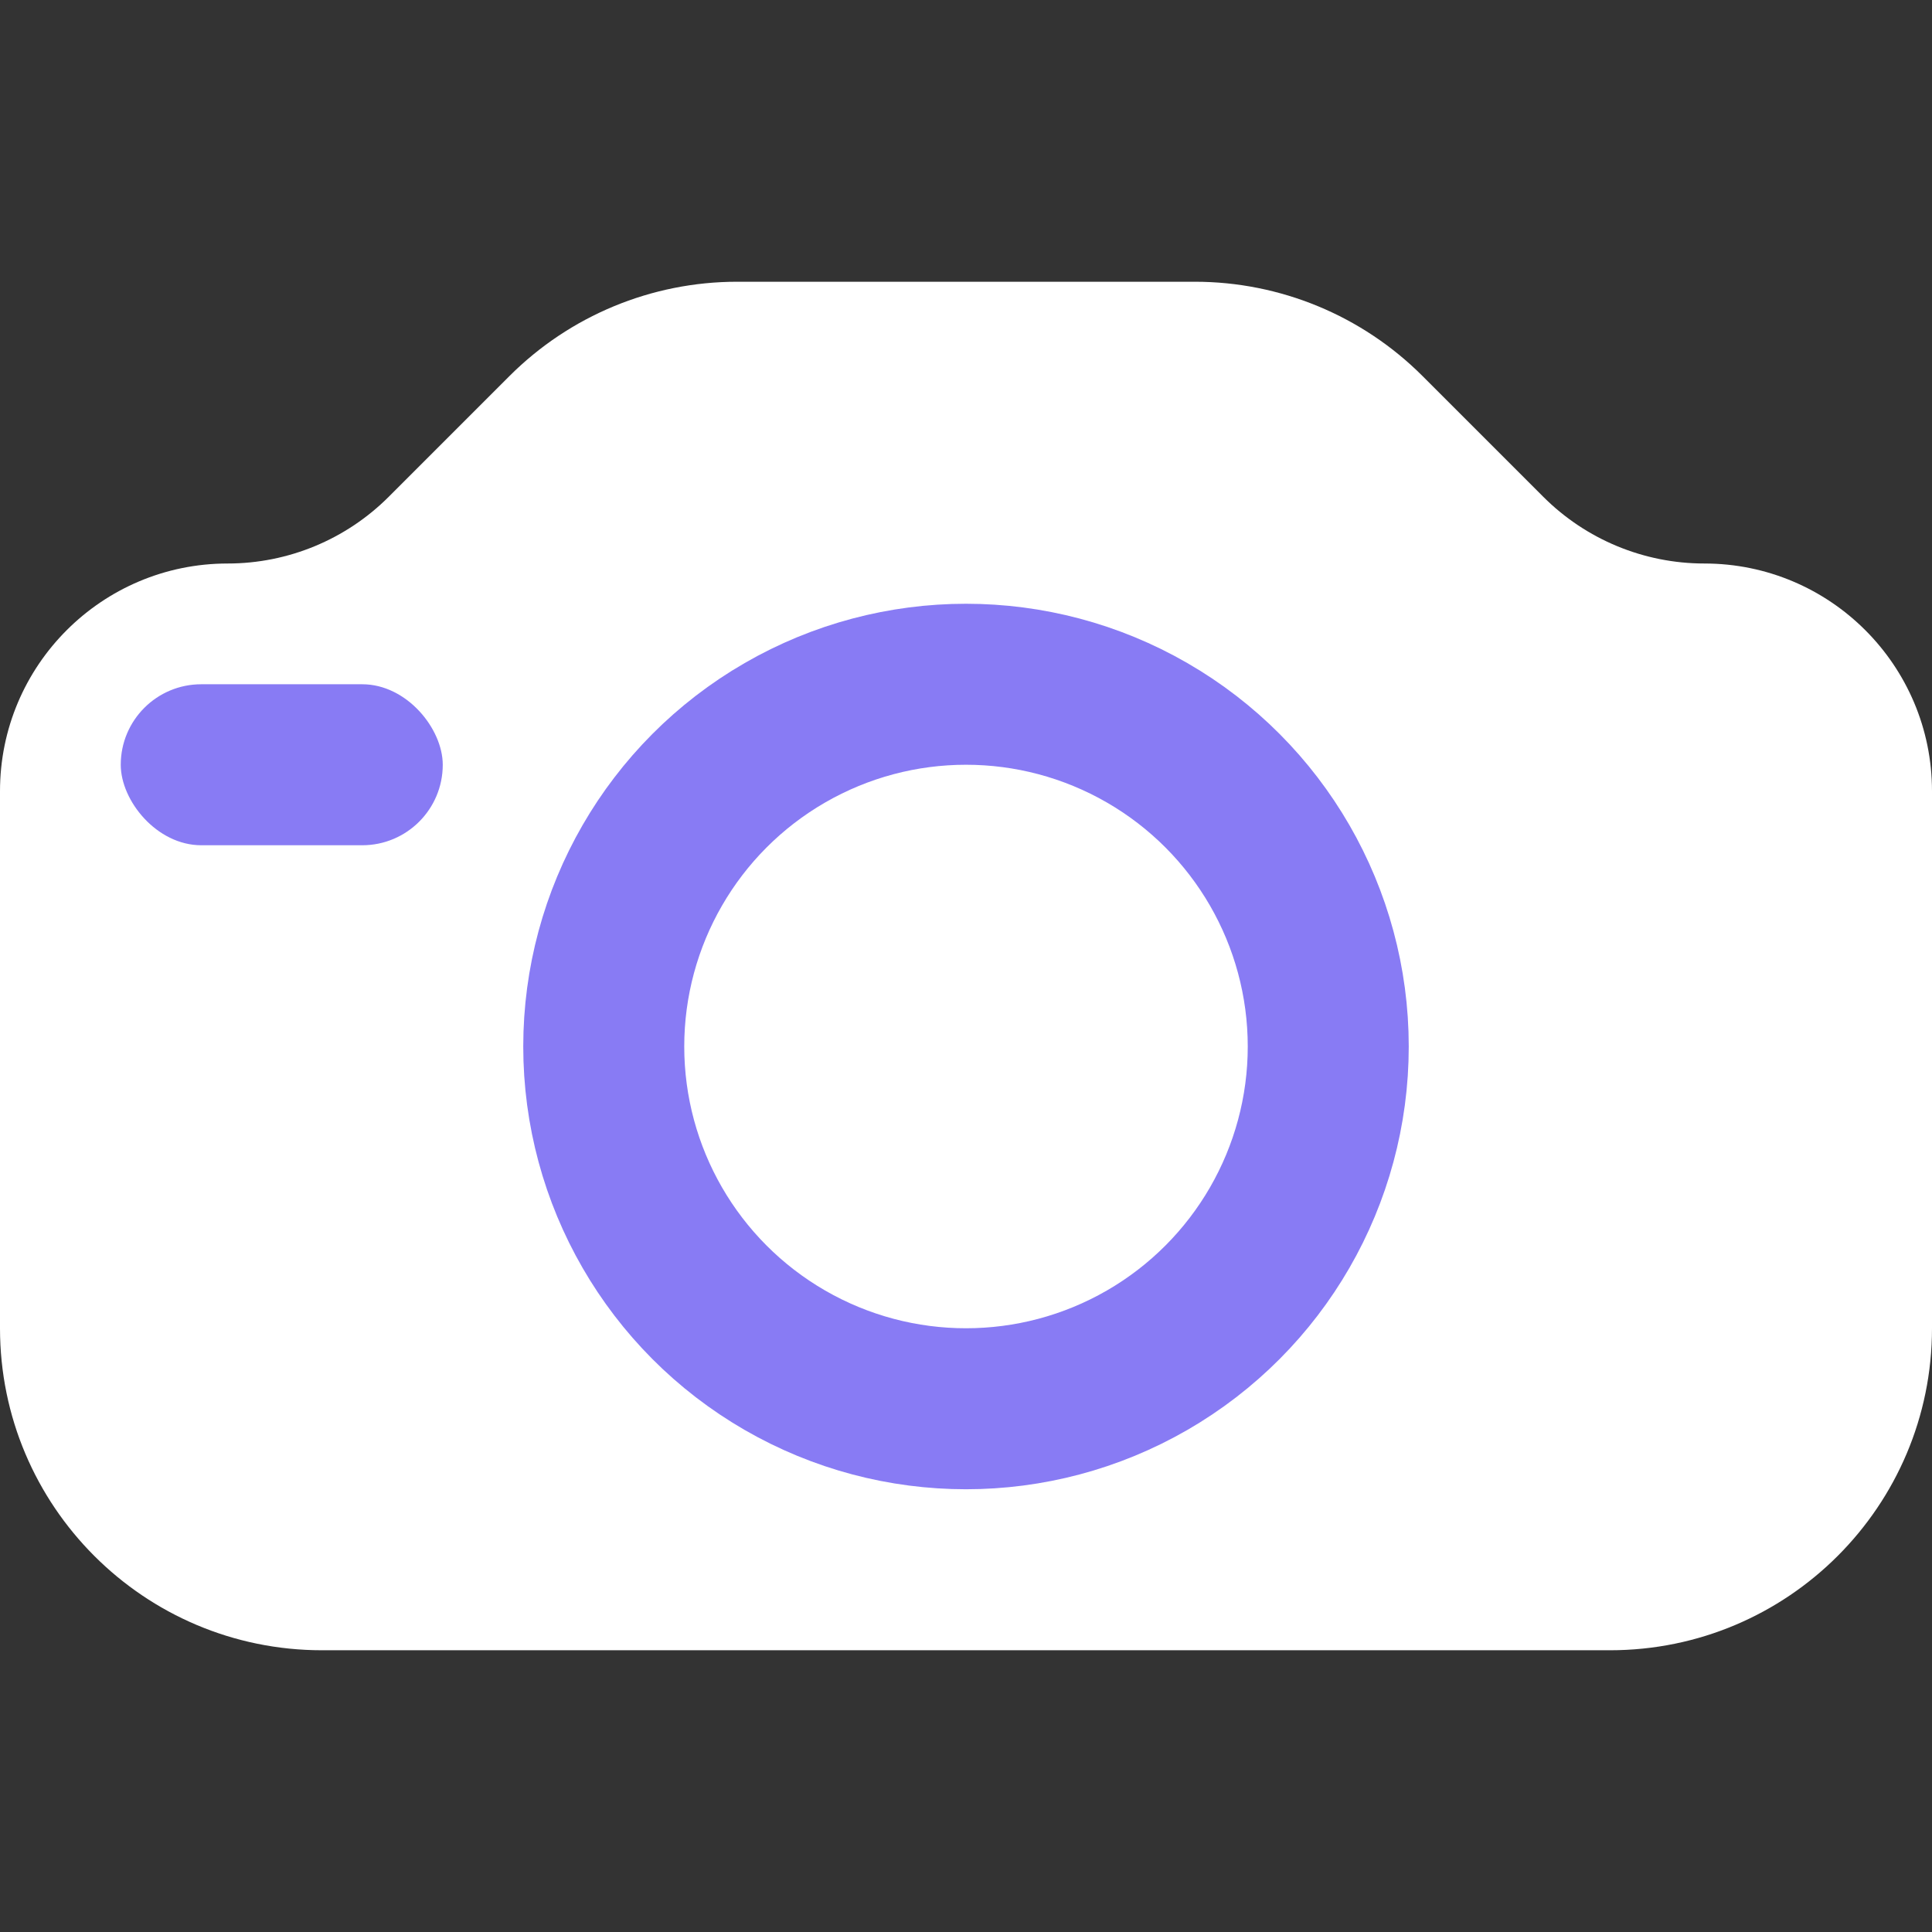
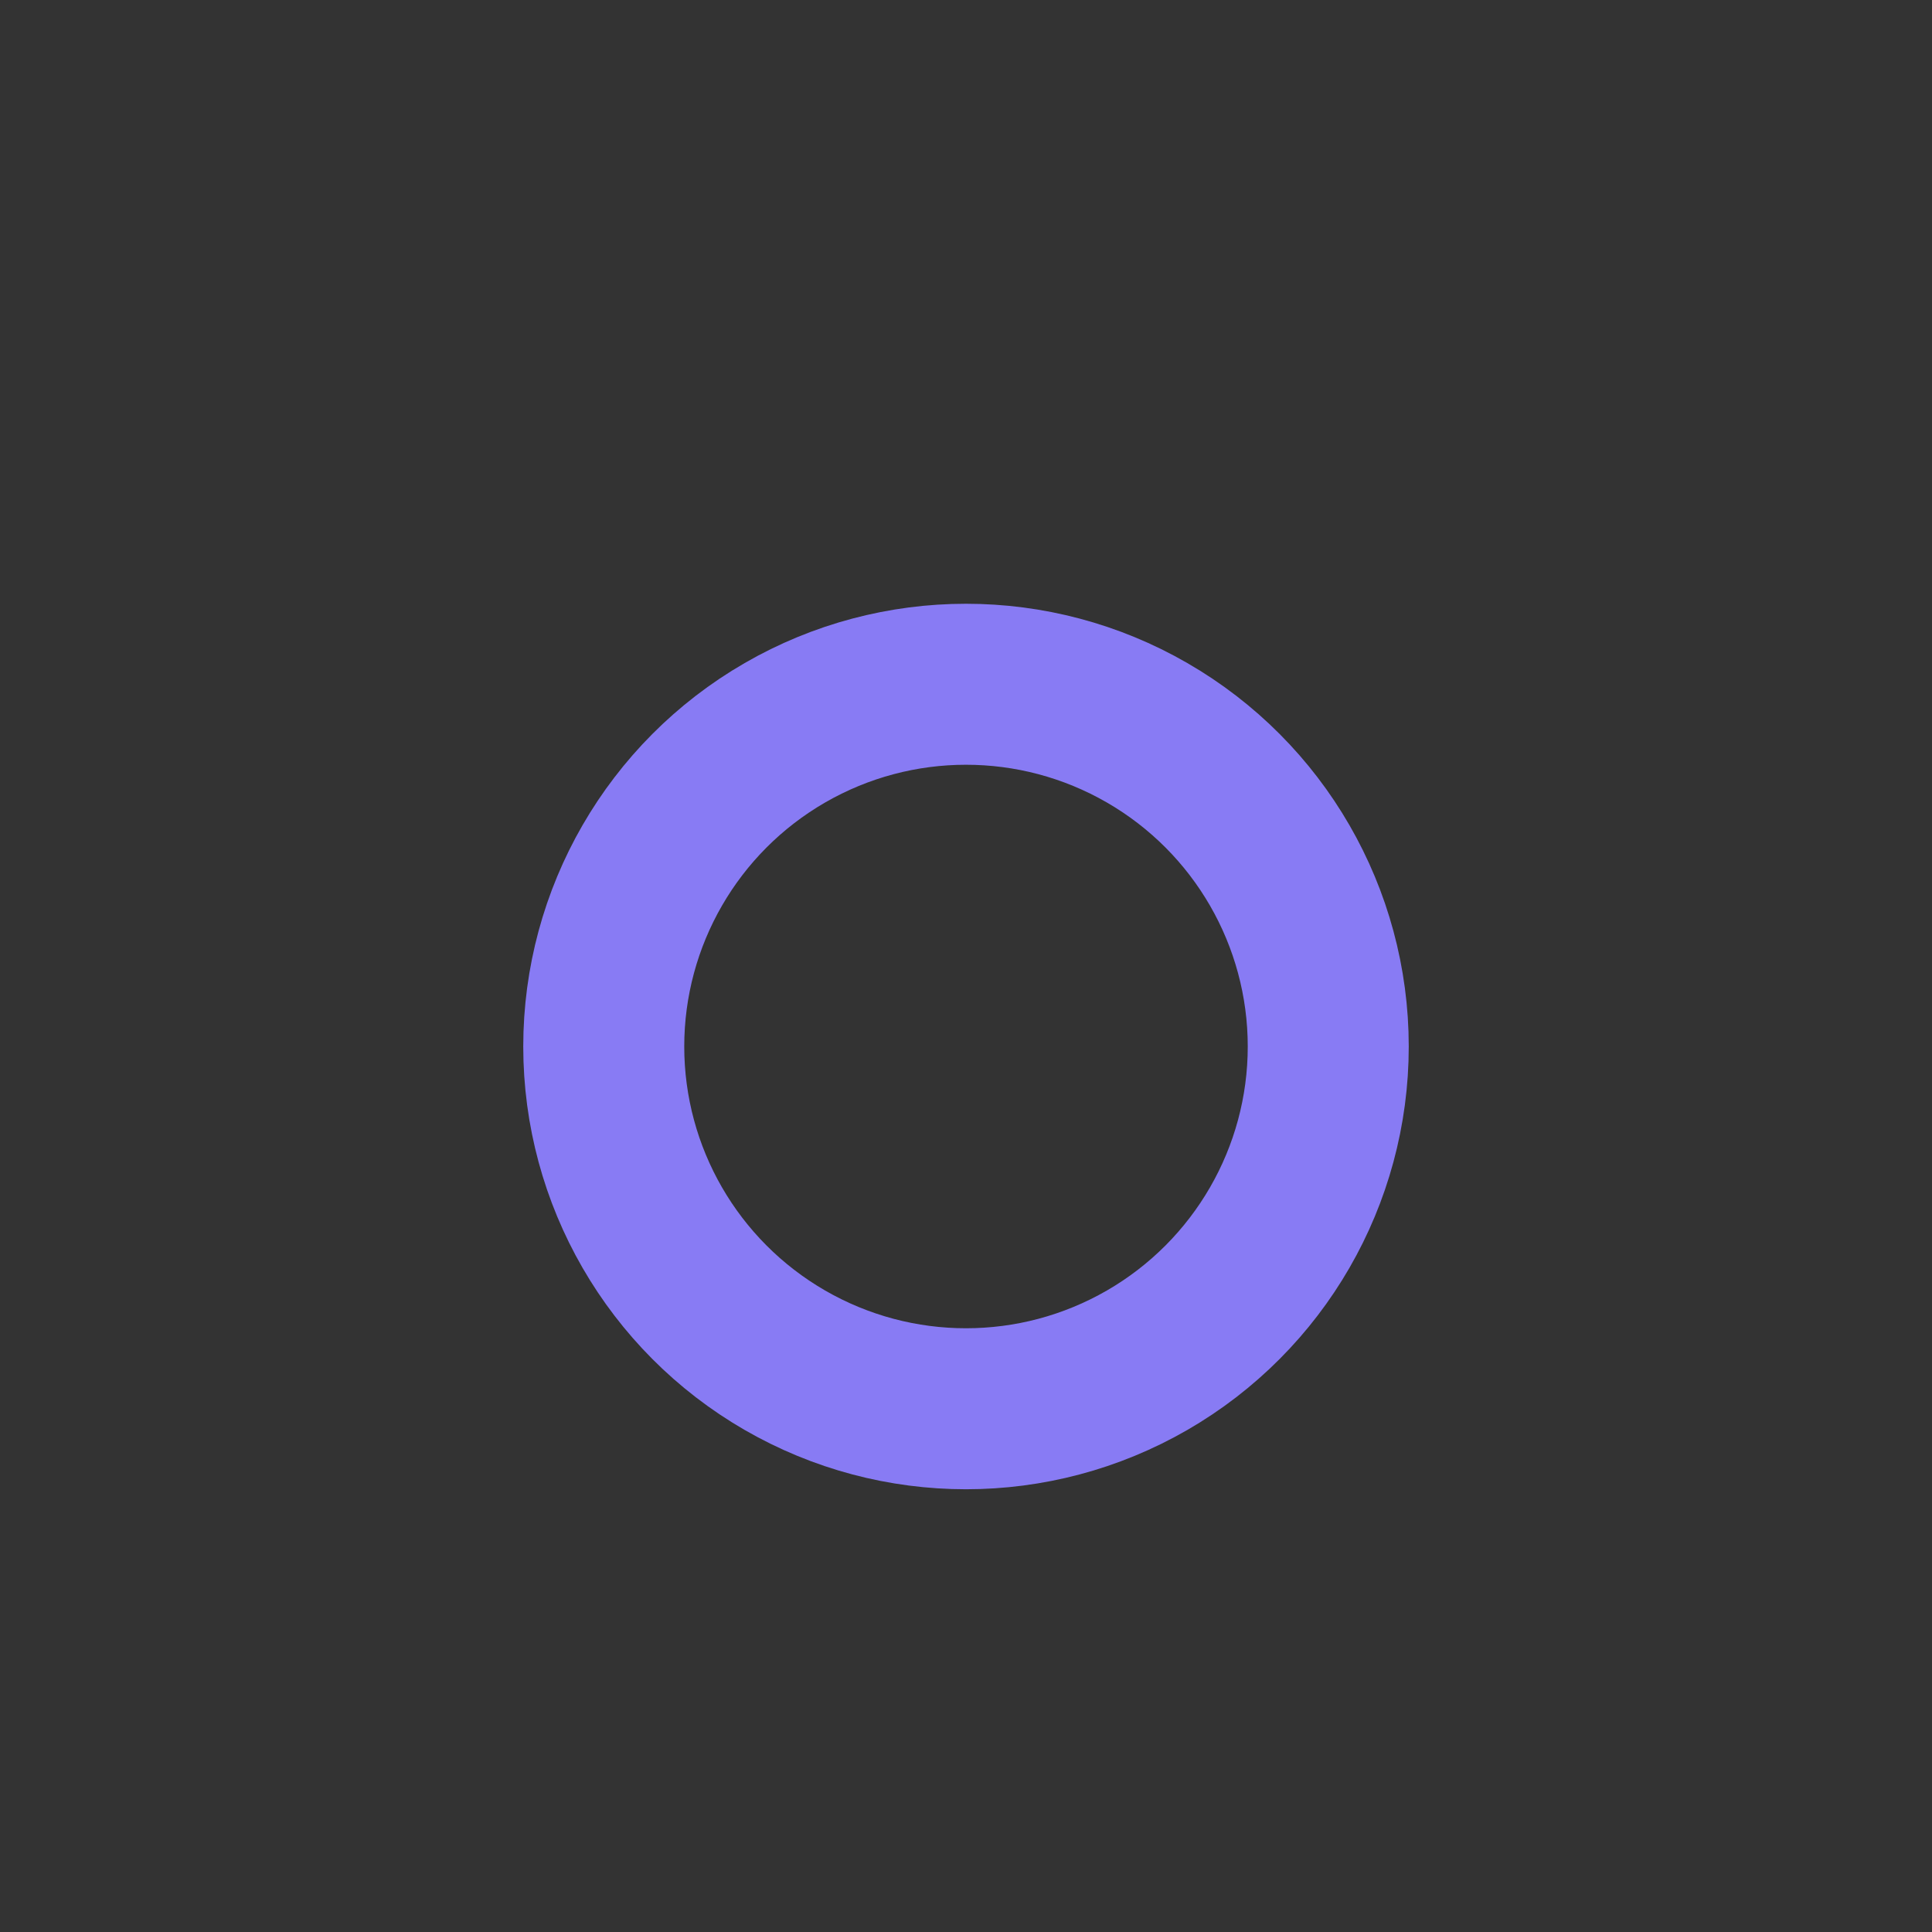
<svg xmlns="http://www.w3.org/2000/svg" width="112" height="112" viewBox="0 0 112 112" fill="none">
  <rect x="0" y="0" width="112" height="112" fill="#333333" stroke="none" />
  <g clip-path="url(#clip0_23_4932)">
-     <path d="M-1.90735e-05 45.866C-1.90735e-05 38.576 5.91 32.667 13.199 32.667C16.7 32.667 20.057 31.276 22.533 28.801L29.533 21.801C33.033 18.3 37.781 16.333 42.732 16.333L69.268 16.333C74.219 16.333 78.967 18.3 82.467 21.801L89.467 28.801C91.943 31.276 95.3 32.667 98.801 32.667C106.09 32.667 112 38.576 112 45.866V77C112 87.309 103.643 95.667 93.333 95.667H18.667C8.357 95.667 -1.90735e-05 87.309 -1.90735e-05 77L-1.90735e-05 45.866Z" fill="white" />
    <circle cx="56" cy="60.667" r="21" stroke="#887BF4" stroke-width="9.333" />
-     <rect x="7" y="39.667" width="18.667" height="9.333" rx="4.667" fill="#887BF4" />
  </g>
  <defs>
    <clipPath id="clip0_23_4932">
      <rect width="112" height="112" fill="white" />
    </clipPath>
  </defs>
</svg>